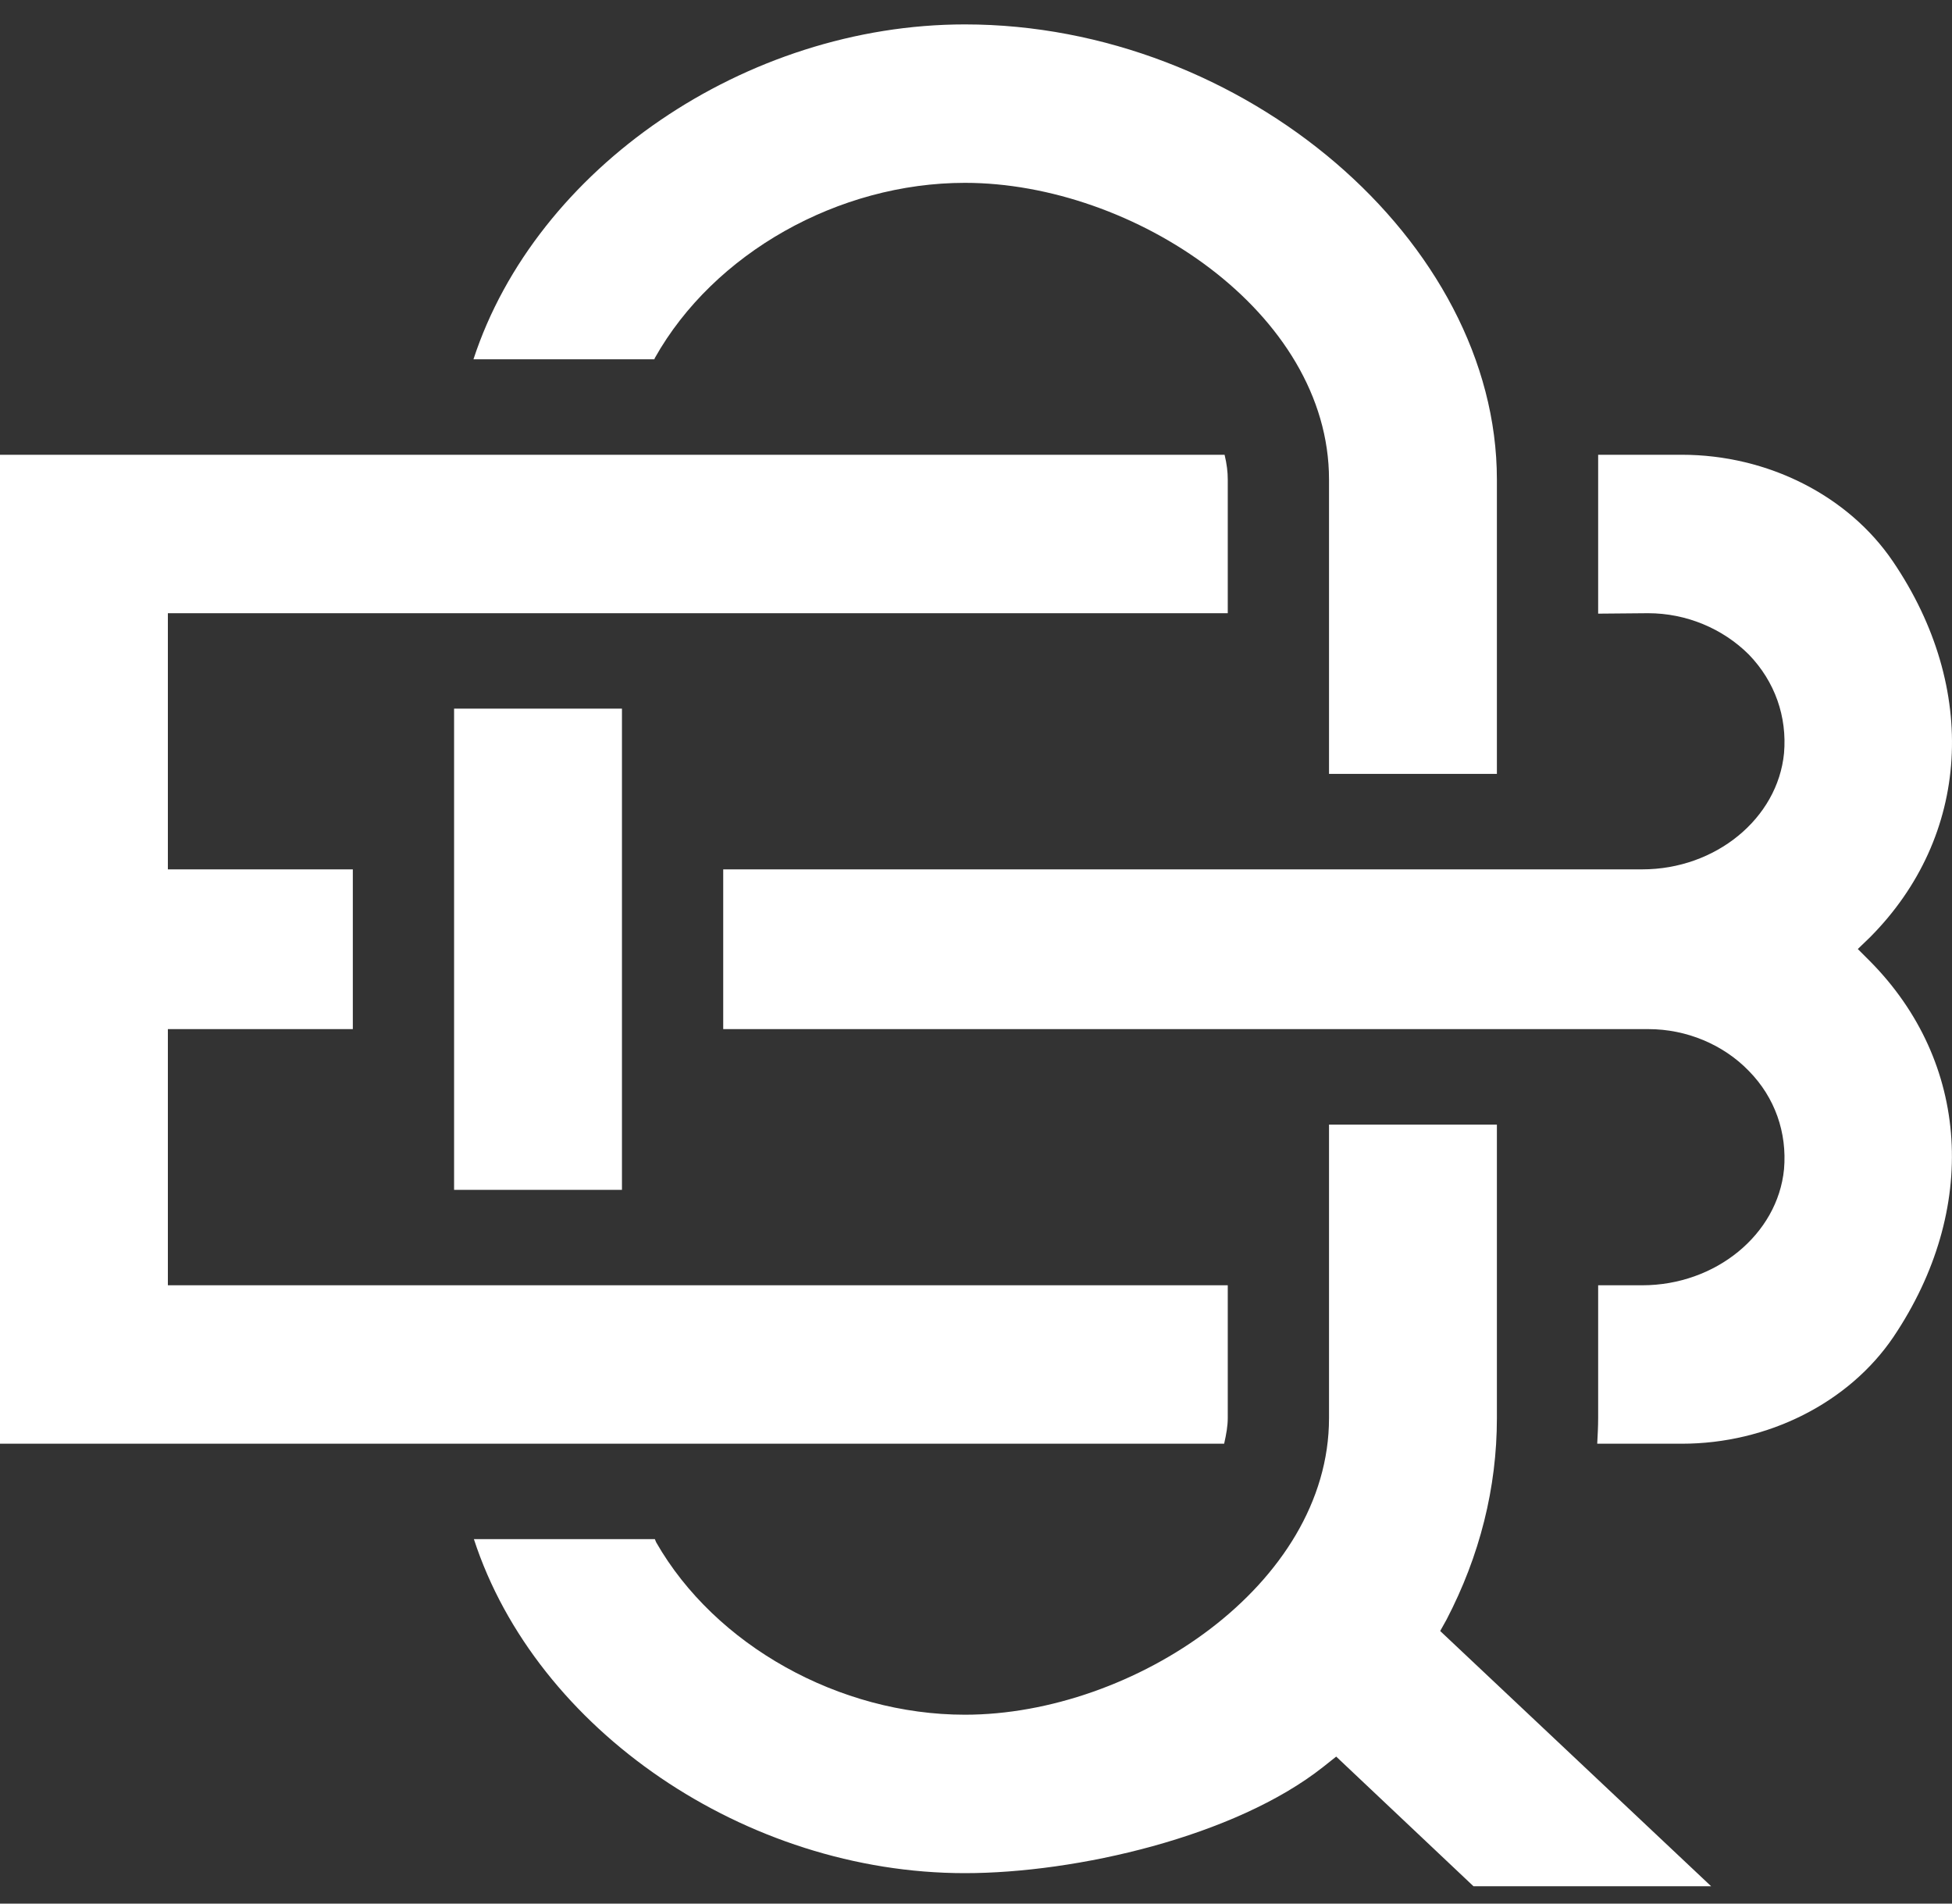
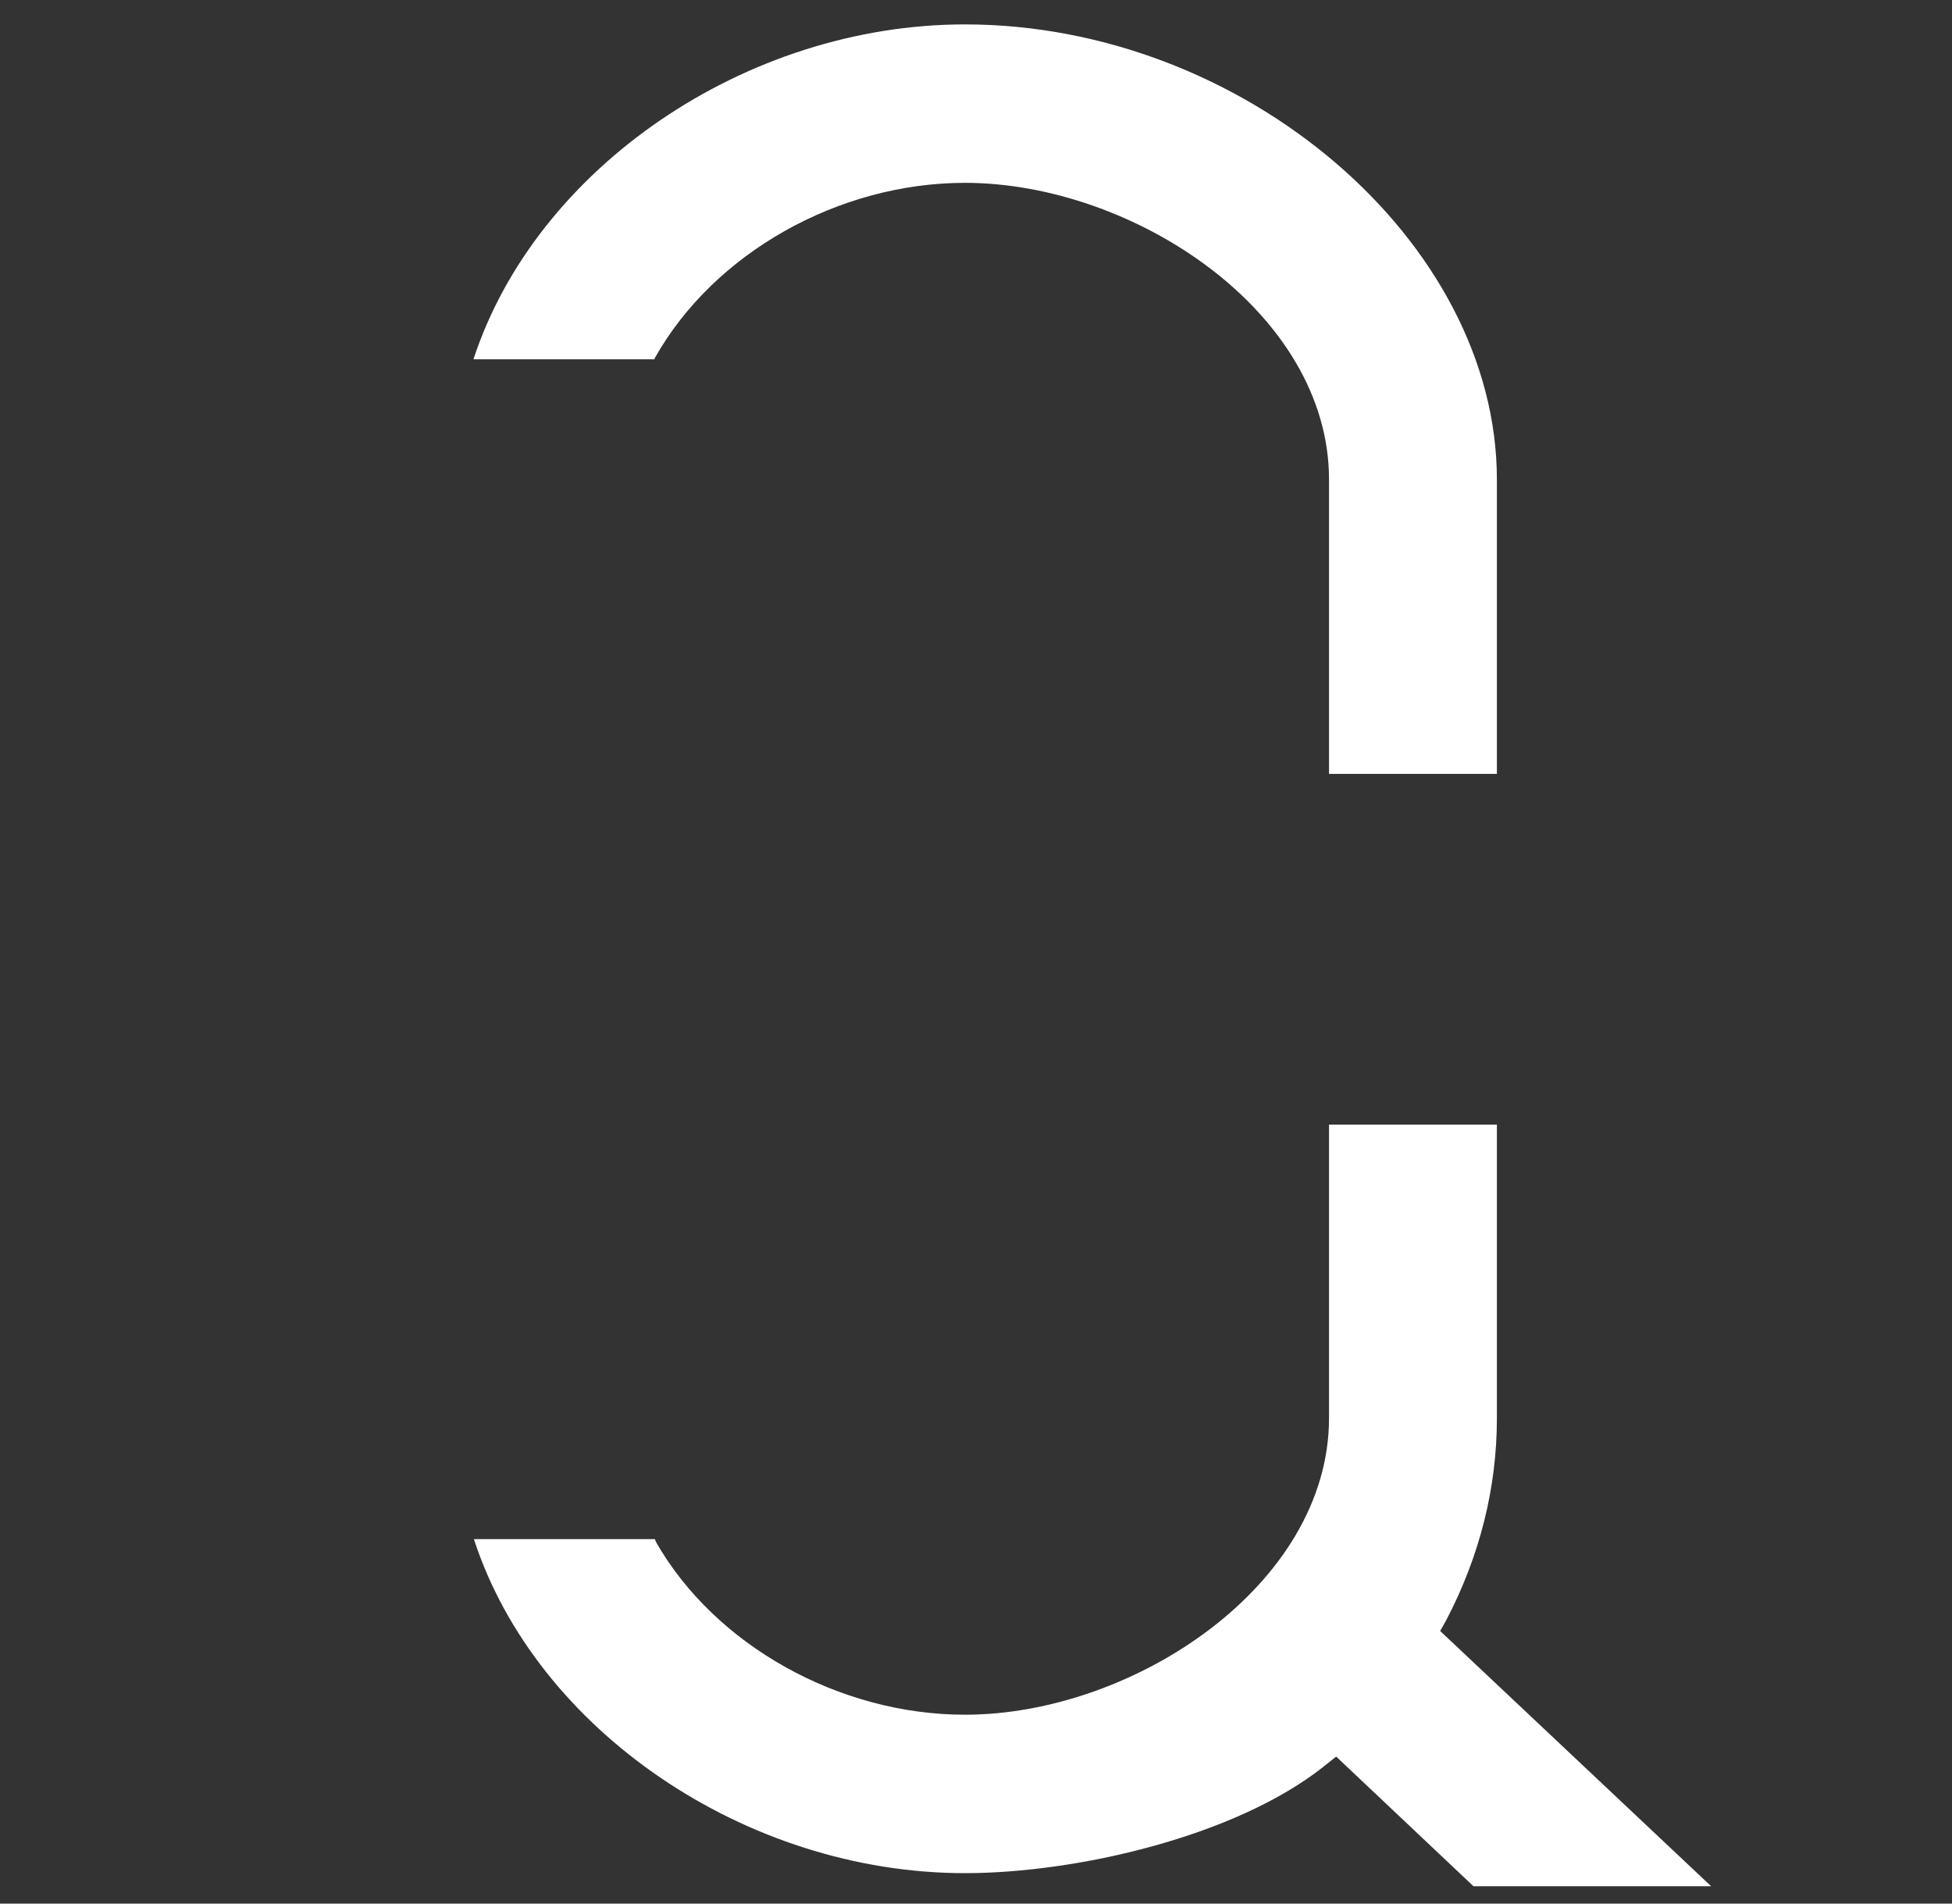
<svg xmlns="http://www.w3.org/2000/svg" width="40" height="39" viewBox="0 0 40 39" fill="none">
  <rect x="0" y="0" width="40" height="39" fill="#333333" stroke="none" />
-   <path d="M9.305 24.377H12.745V14.518H9.305V24.377Z" fill="white" />
  <path d="M19.773 38.376C22.051 38.376 25.306 37.629 27.114 36.2L27.381 35.988L30.194 38.644H35.064L29.512 33.415L29.641 33.184C30.323 31.875 30.674 30.482 30.674 29.053V23.04H27.234V29.053C27.234 32.474 23.222 35.13 19.773 35.13C17.2 35.13 14.654 33.71 13.446 31.598L13.419 31.533H9.711C10.984 35.444 15.281 38.376 19.773 38.376Z" fill="white" />
  <path d="M19.773 3.746C23.222 3.746 27.234 6.393 27.234 9.824V15.855H30.674V9.824C30.674 4.945 25.482 0.5 19.773 0.5C15.281 0.5 10.984 3.442 9.702 7.361H13.409L13.419 7.334C14.627 5.185 17.181 3.746 19.773 3.746Z" fill="white" />
-   <path d="M38.799 27.392C40.56 24.773 40.367 21.758 38.319 19.692L38.07 19.443L38.319 19.203C40.376 17.137 40.56 14.112 38.789 11.502C37.876 10.156 36.226 9.317 34.464 9.317H32.749V12.572L33.772 12.563C34.556 12.563 35.303 12.877 35.838 13.411C36.373 13.965 36.622 14.684 36.558 15.431C36.428 16.768 35.156 17.811 33.653 17.811H14.82V21.084H33.782C34.556 21.084 35.313 21.398 35.838 21.942C36.373 22.486 36.622 23.206 36.558 23.953C36.428 25.29 35.156 26.332 33.653 26.332H32.749V29.053C32.749 29.228 32.739 29.403 32.73 29.578H34.464C36.226 29.578 37.886 28.739 38.799 27.392Z" fill="white" />
-   <path d="M0 9.317V29.578H25.085C25.131 29.375 25.159 29.209 25.159 29.053V26.332H3.44V21.084H7.23V17.811H3.44V12.563H25.159V9.824C25.159 9.667 25.14 9.51 25.094 9.317H0Z" fill="white" />
</svg>